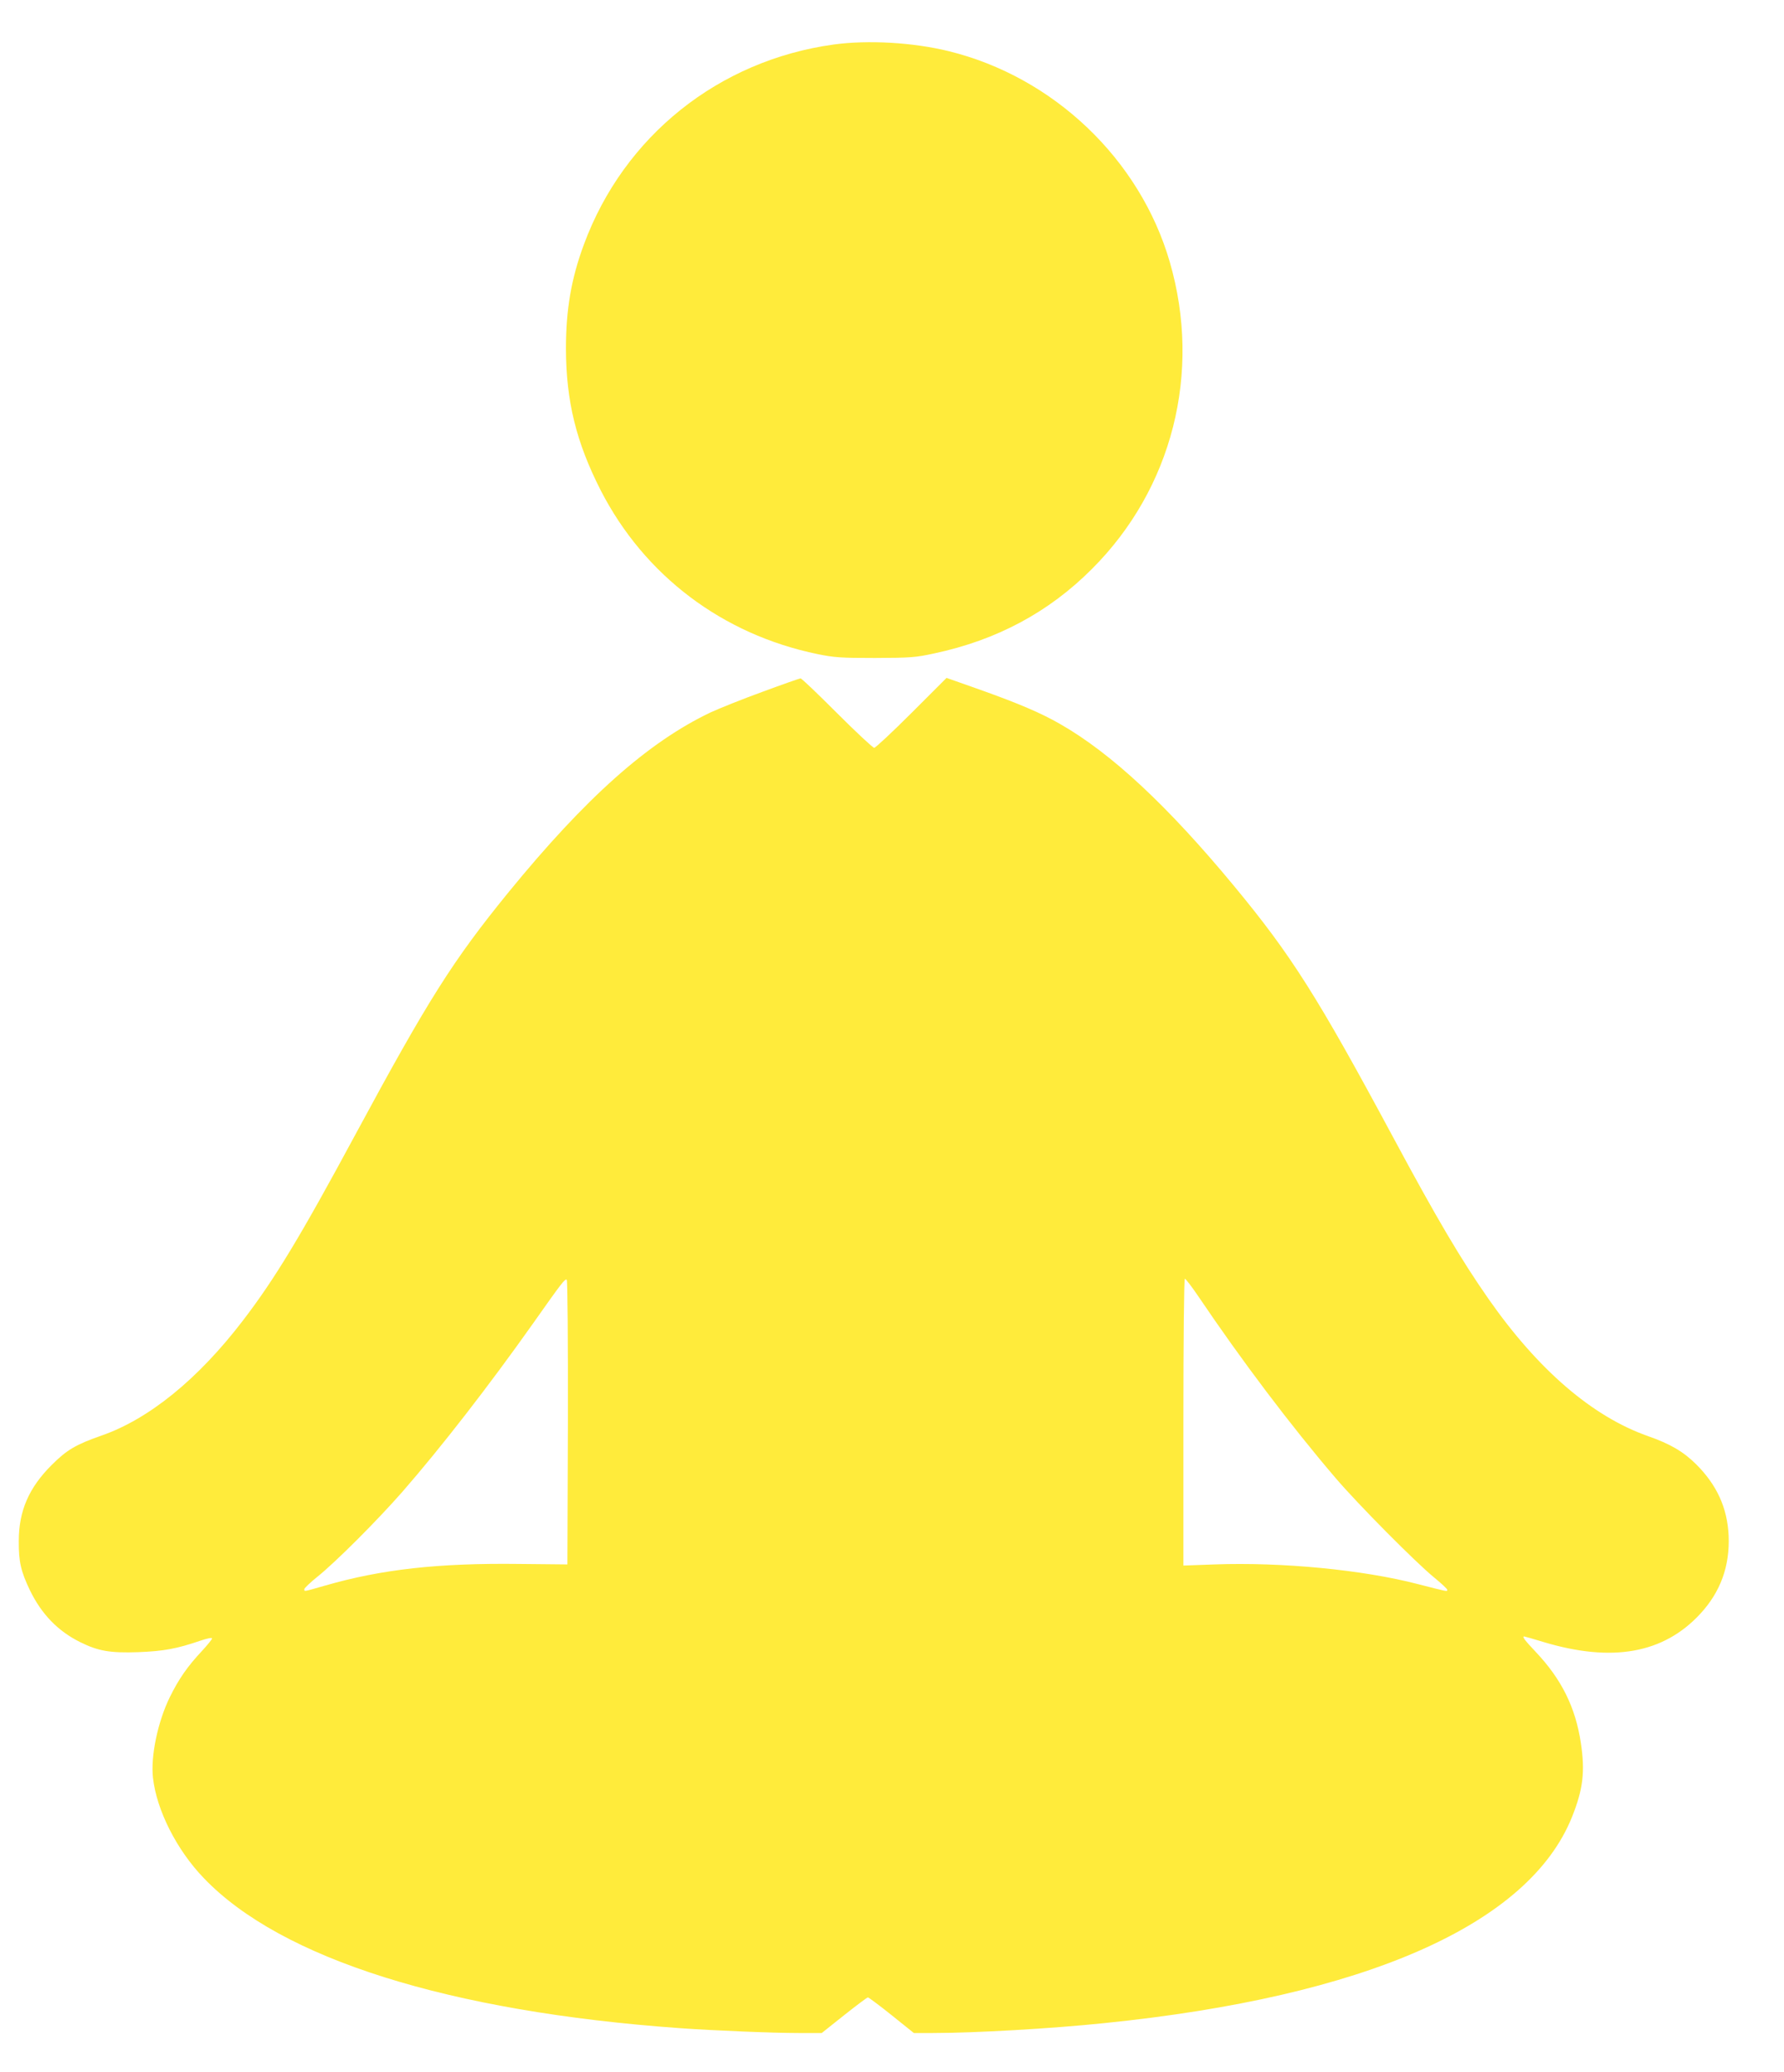
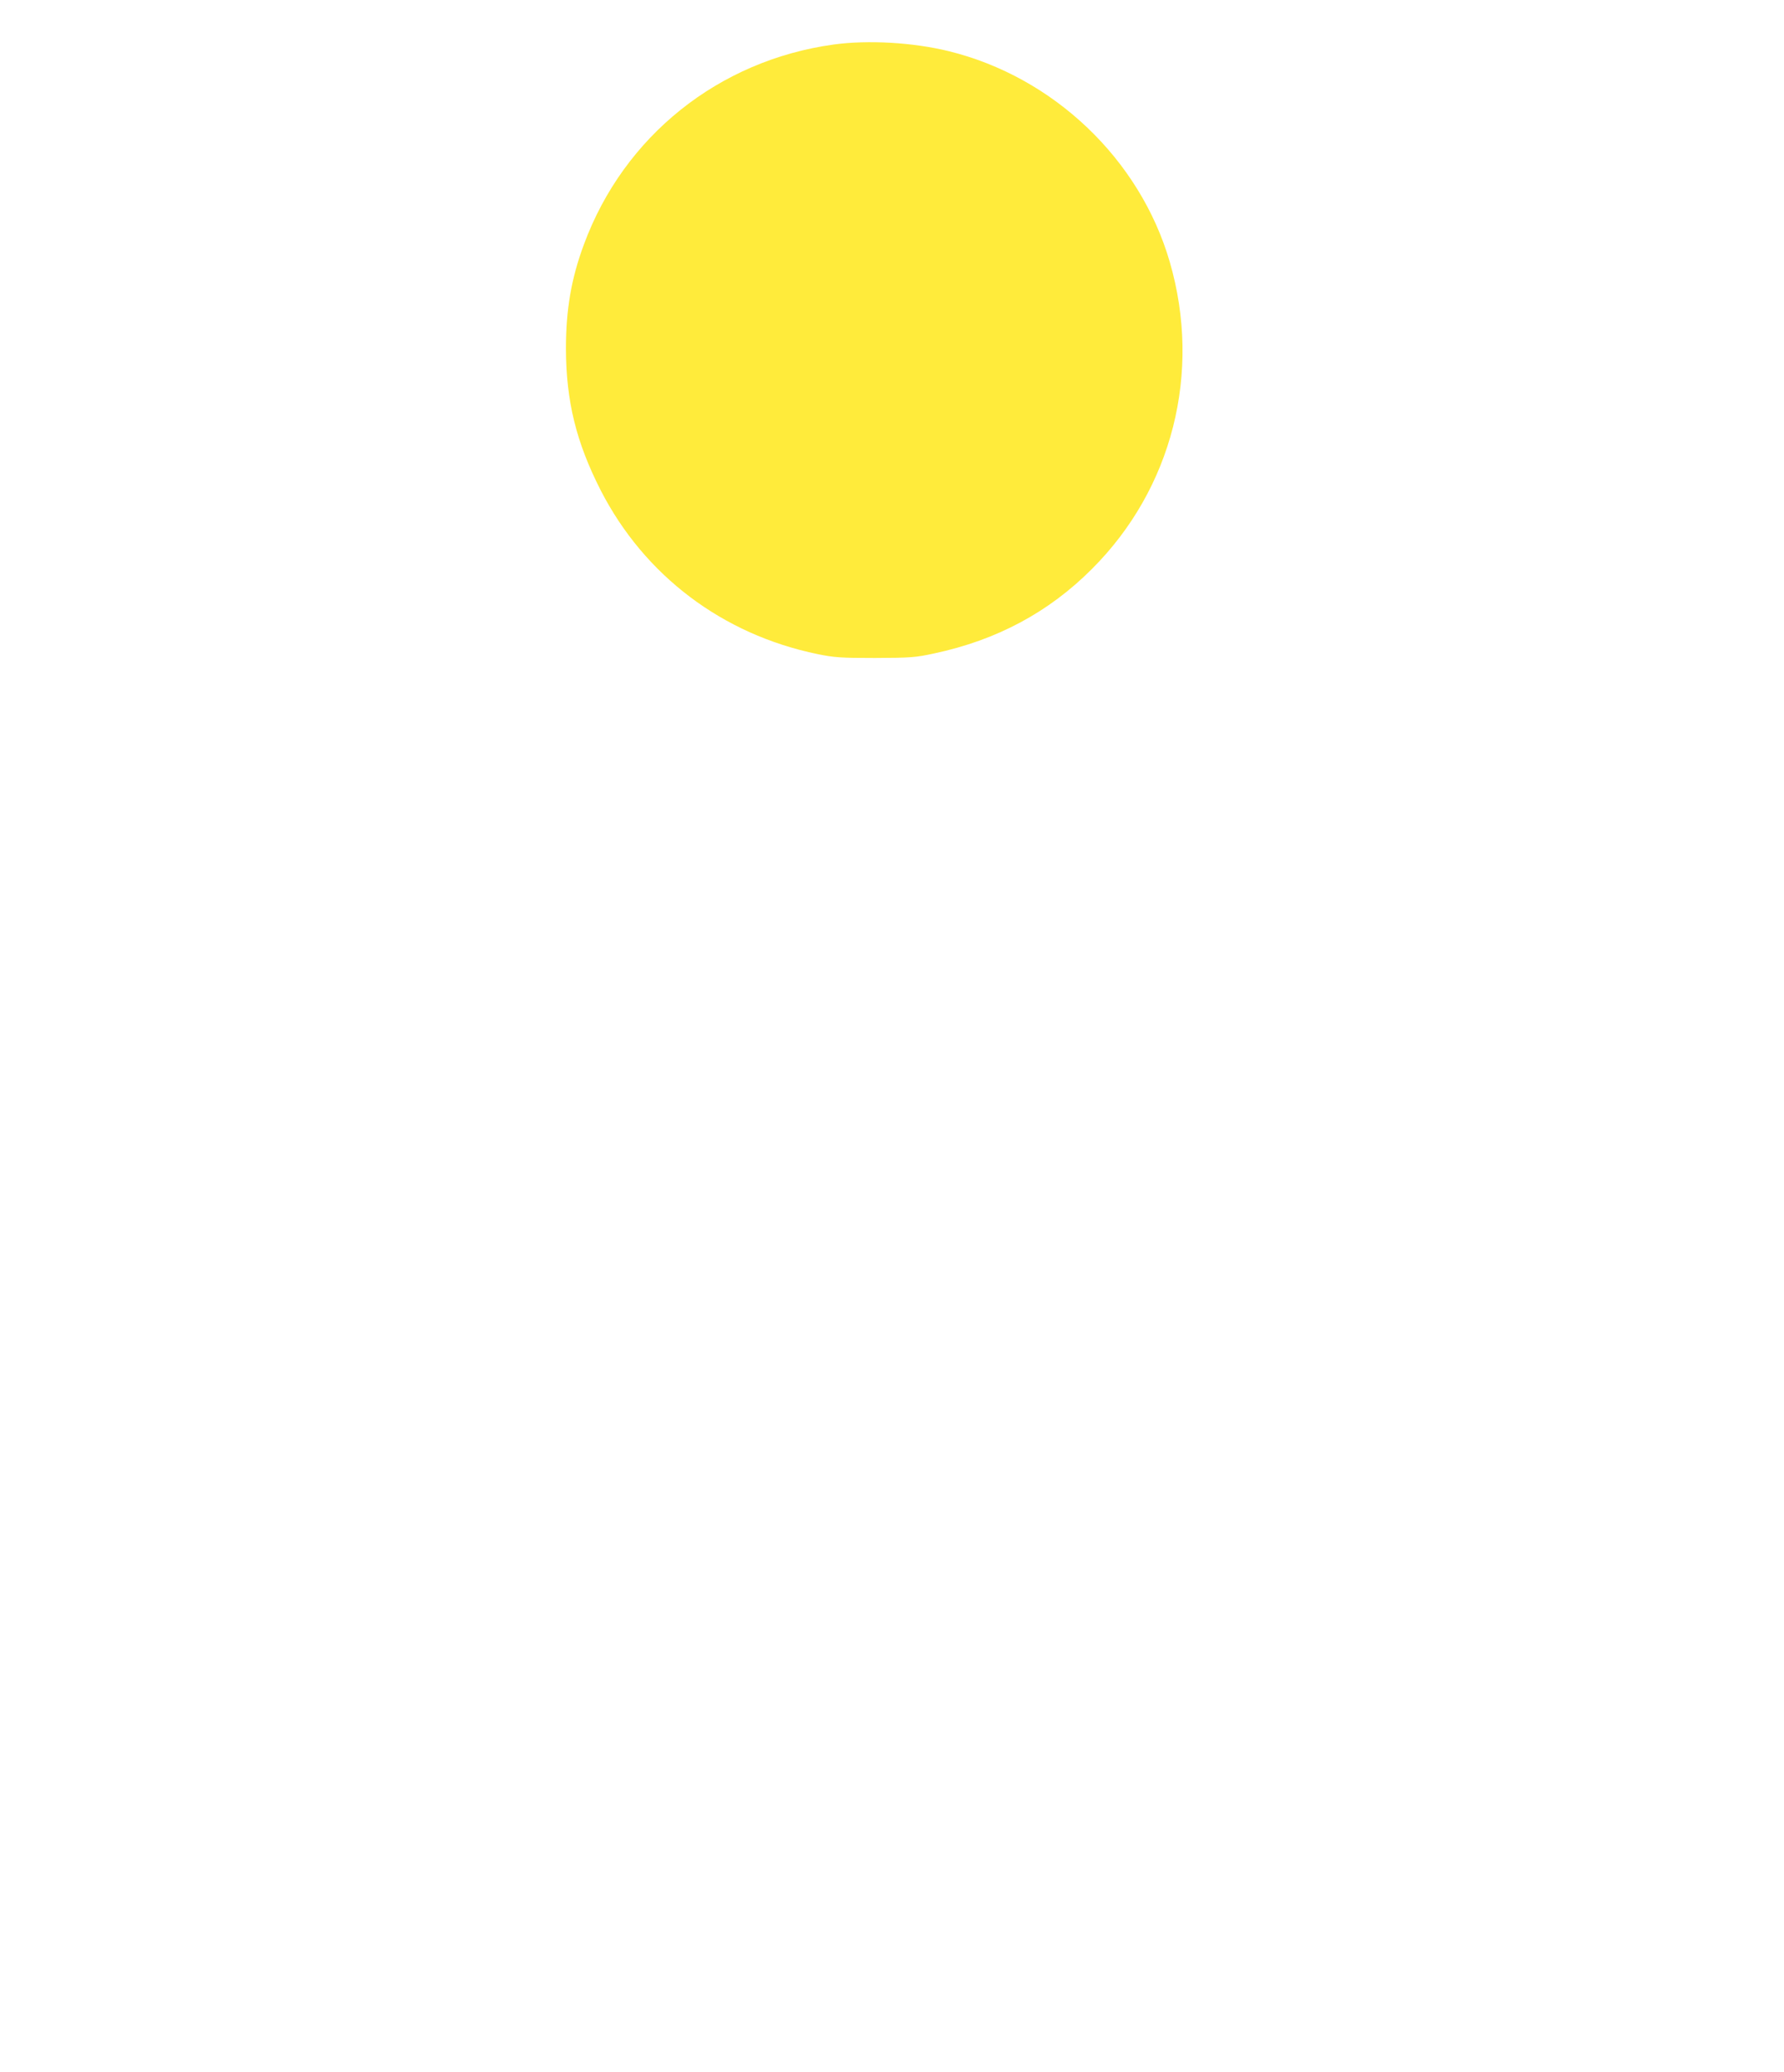
<svg xmlns="http://www.w3.org/2000/svg" version="1.0" width="1102pt" height="1280pt" viewBox="0 0 1102 1280" preserveAspectRatio="xMidYMid meet">
  <g transform="translate(0,1280) scale(0.1,-0.1)" fill="#ffeb3b" stroke="none">
    <path d="M5150 12525 c-711 -98 -1296 -566 -1543 -1235 -79 -213 -111 -403 -111 -645 1 -324 63 -577 215 -875 270 -526 752 -890 1339 -1011 103 -21 141 -24 355 -24 222 1 250 3 365 28 386 82 708 254 975 522 497 496 679 1214 481 1896 -184 635 -718 1144 -1366 1303 -220 54 -498 70 -710 41z" />
-     <path d="M4710 8526 c-124 -45 -268 -103 -320 -127 -387 -184 -772 -527 -1251 -1114 -341 -419 -493 -659 -942 -1491 -341 -633 -500 -896 -697 -1153 -277 -362 -580 -608 -873 -710 -158 -55 -215 -89 -307 -181 -141 -140 -204 -284 -204 -470 -1 -128 13 -188 69 -305 72 -148 173 -252 310 -320 113 -56 186 -68 360 -62 155 6 238 21 383 71 42 14 72 20 72 14 0 -6 -28 -40 -61 -76 -91 -97 -145 -175 -200 -287 -75 -153 -119 -366 -104 -498 22 -200 147 -447 314 -620 476 -498 1515 -825 2941 -927 211 -15 574 -30 735 -30 l141 0 138 110 c76 60 142 110 147 110 5 0 71 -49 147 -110 l137 -110 115 0 c261 0 731 27 1060 61 1614 164 2625 609 2891 1275 68 170 81 279 54 457 -33 219 -119 393 -279 562 -69 73 -85 95 -71 95 3 0 56 -15 118 -34 425 -128 742 -72 969 173 126 136 184 296 176 484 -8 172 -73 314 -202 442 -79 78 -160 125 -297 173 -343 121 -678 409 -984 847 -171 245 -317 492 -590 1000 -467 869 -628 1123 -981 1550 -412 498 -760 822 -1077 1003 -119 68 -252 125 -496 212 l-204 72 -216 -216 c-119 -119 -223 -216 -231 -216 -8 0 -112 97 -230 215 -118 118 -219 215 -225 214 -5 0 -111 -37 -235 -83z m-1202 -4517 l-3 -874 -300 3 c-496 6 -847 -33 -1194 -133 -141 -40 -131 -39 -131 -22 1 6 37 41 82 77 112 90 368 346 523 523 240 275 536 657 805 1037 182 258 201 283 211 273 5 -5 8 -374 7 -884z m3893 784 c272 -403 572 -800 848 -1123 139 -163 494 -521 609 -615 45 -37 82 -71 82 -77 0 -12 4 -12 -180 35 -341 89 -842 137 -1257 122 l-193 -7 0 886 c0 521 4 886 9 886 5 0 42 -48 82 -107z" />
  </g>
</svg>